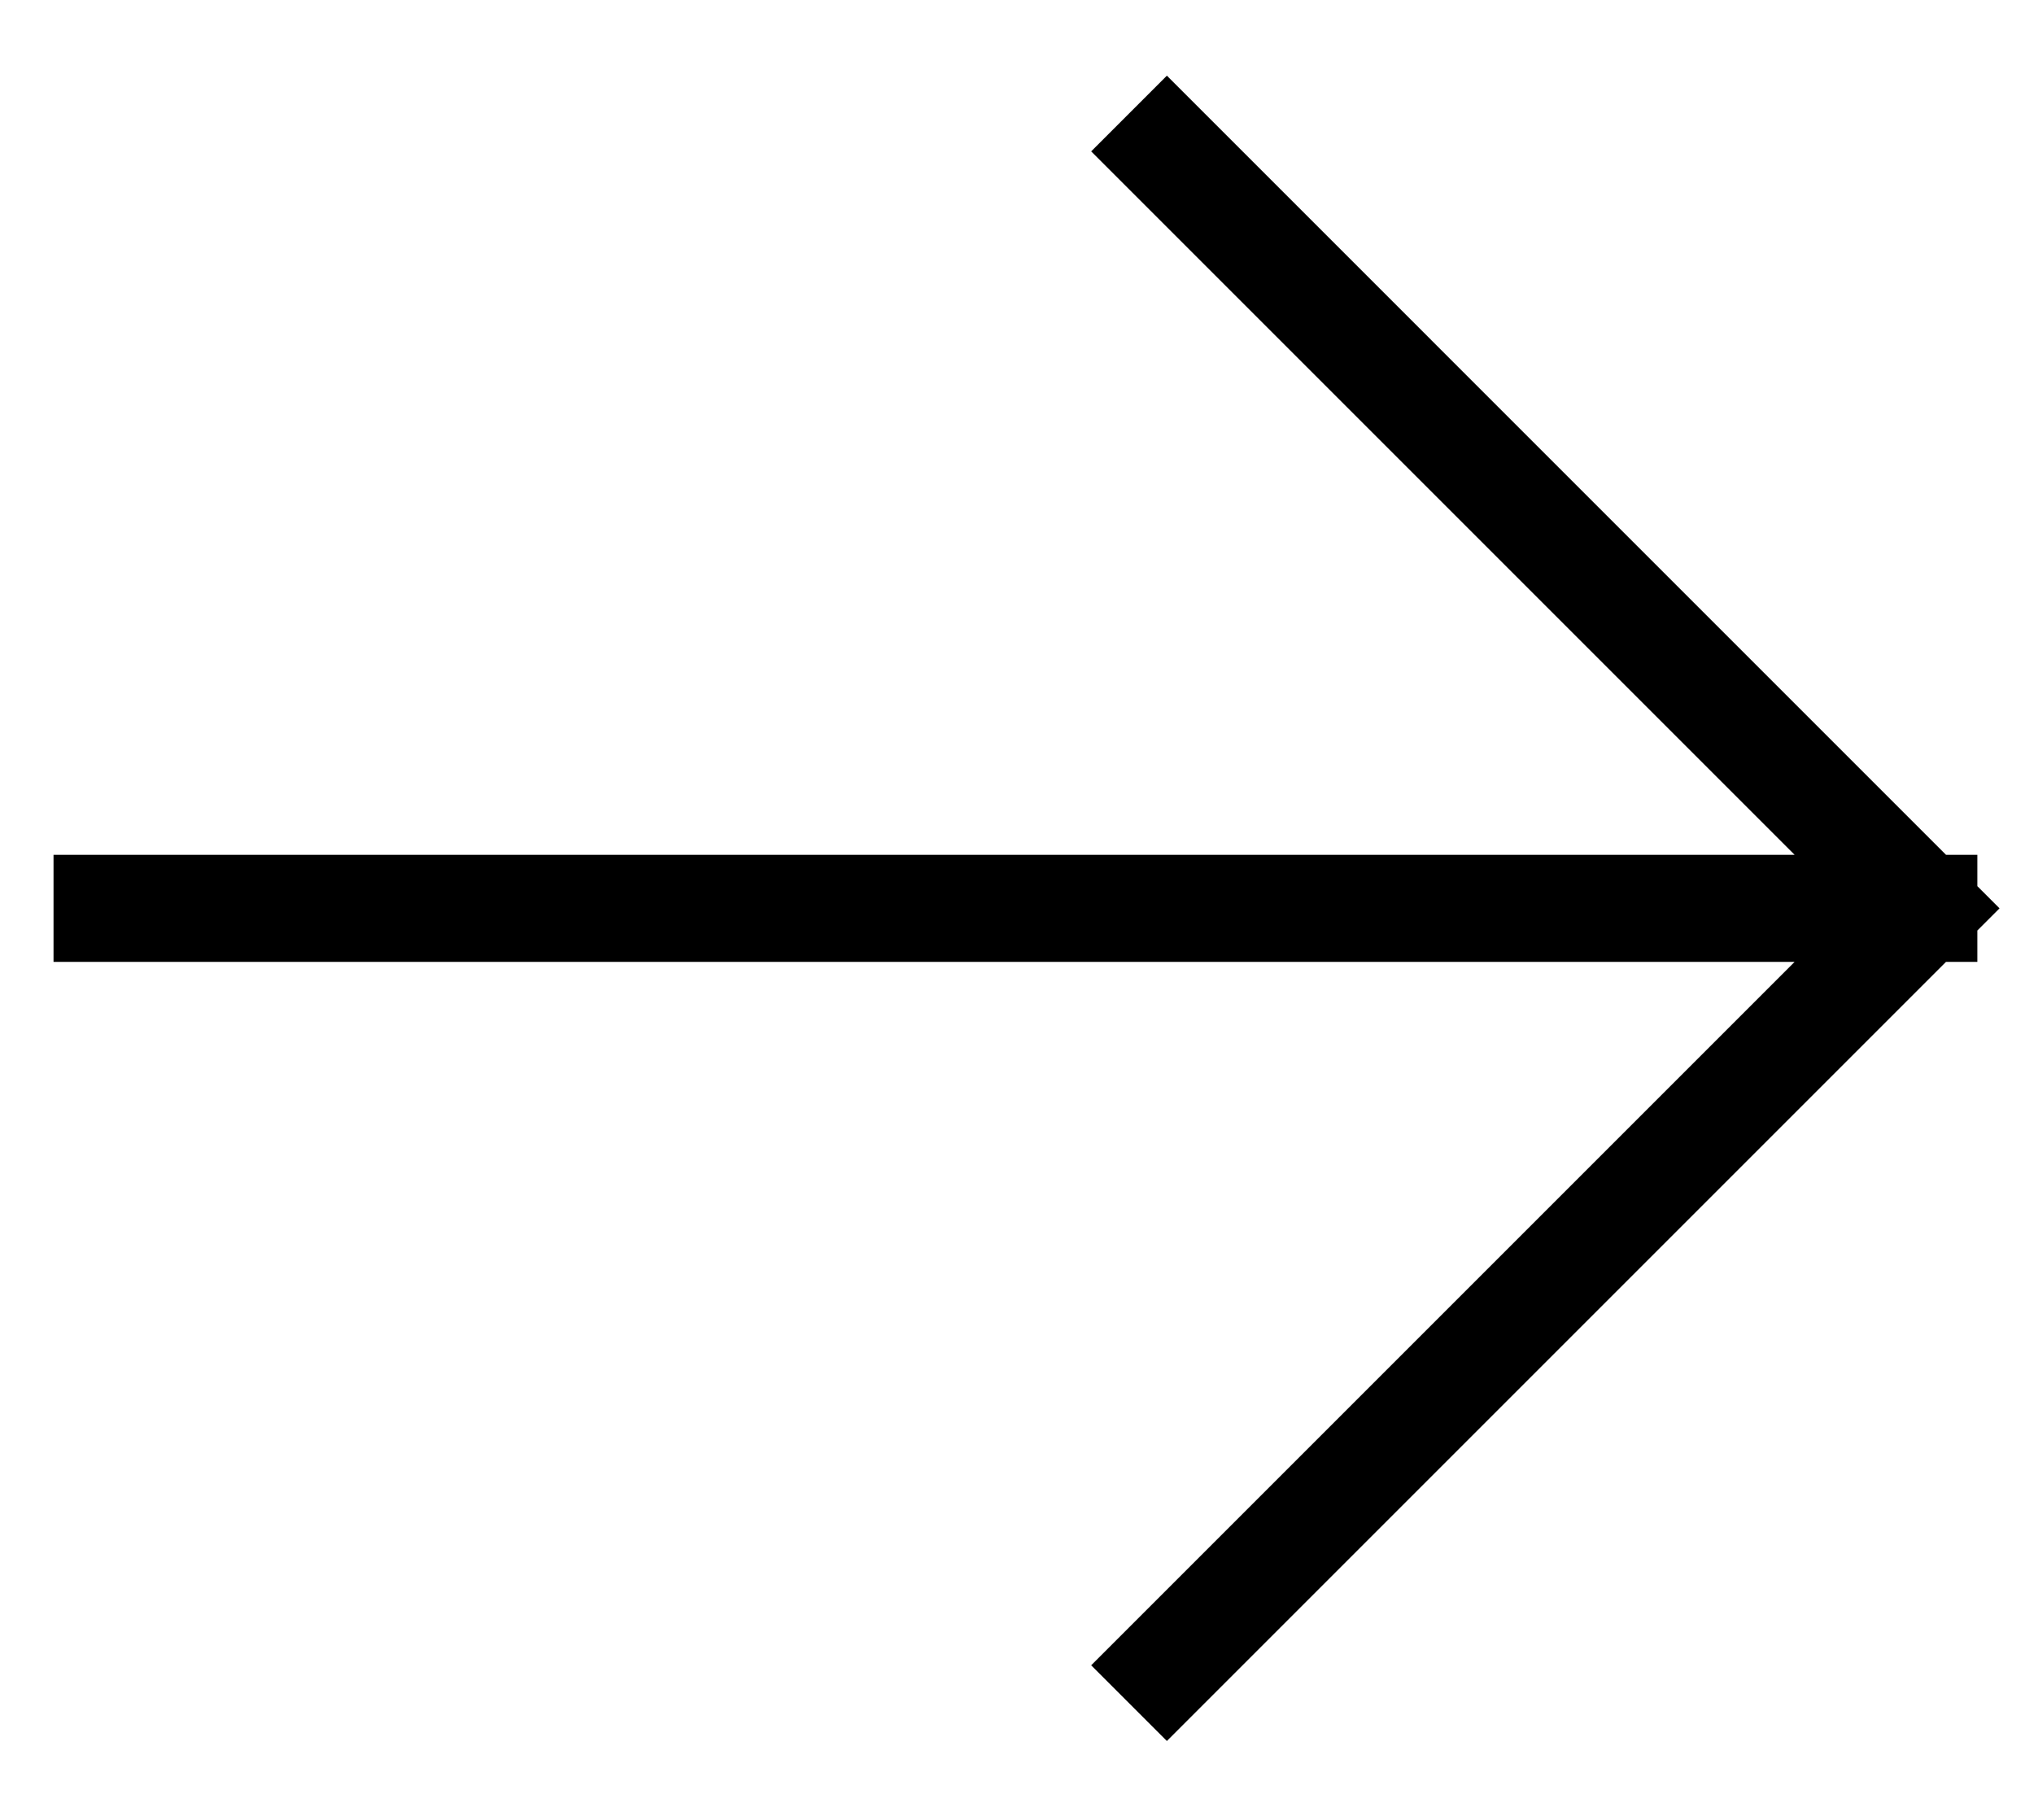
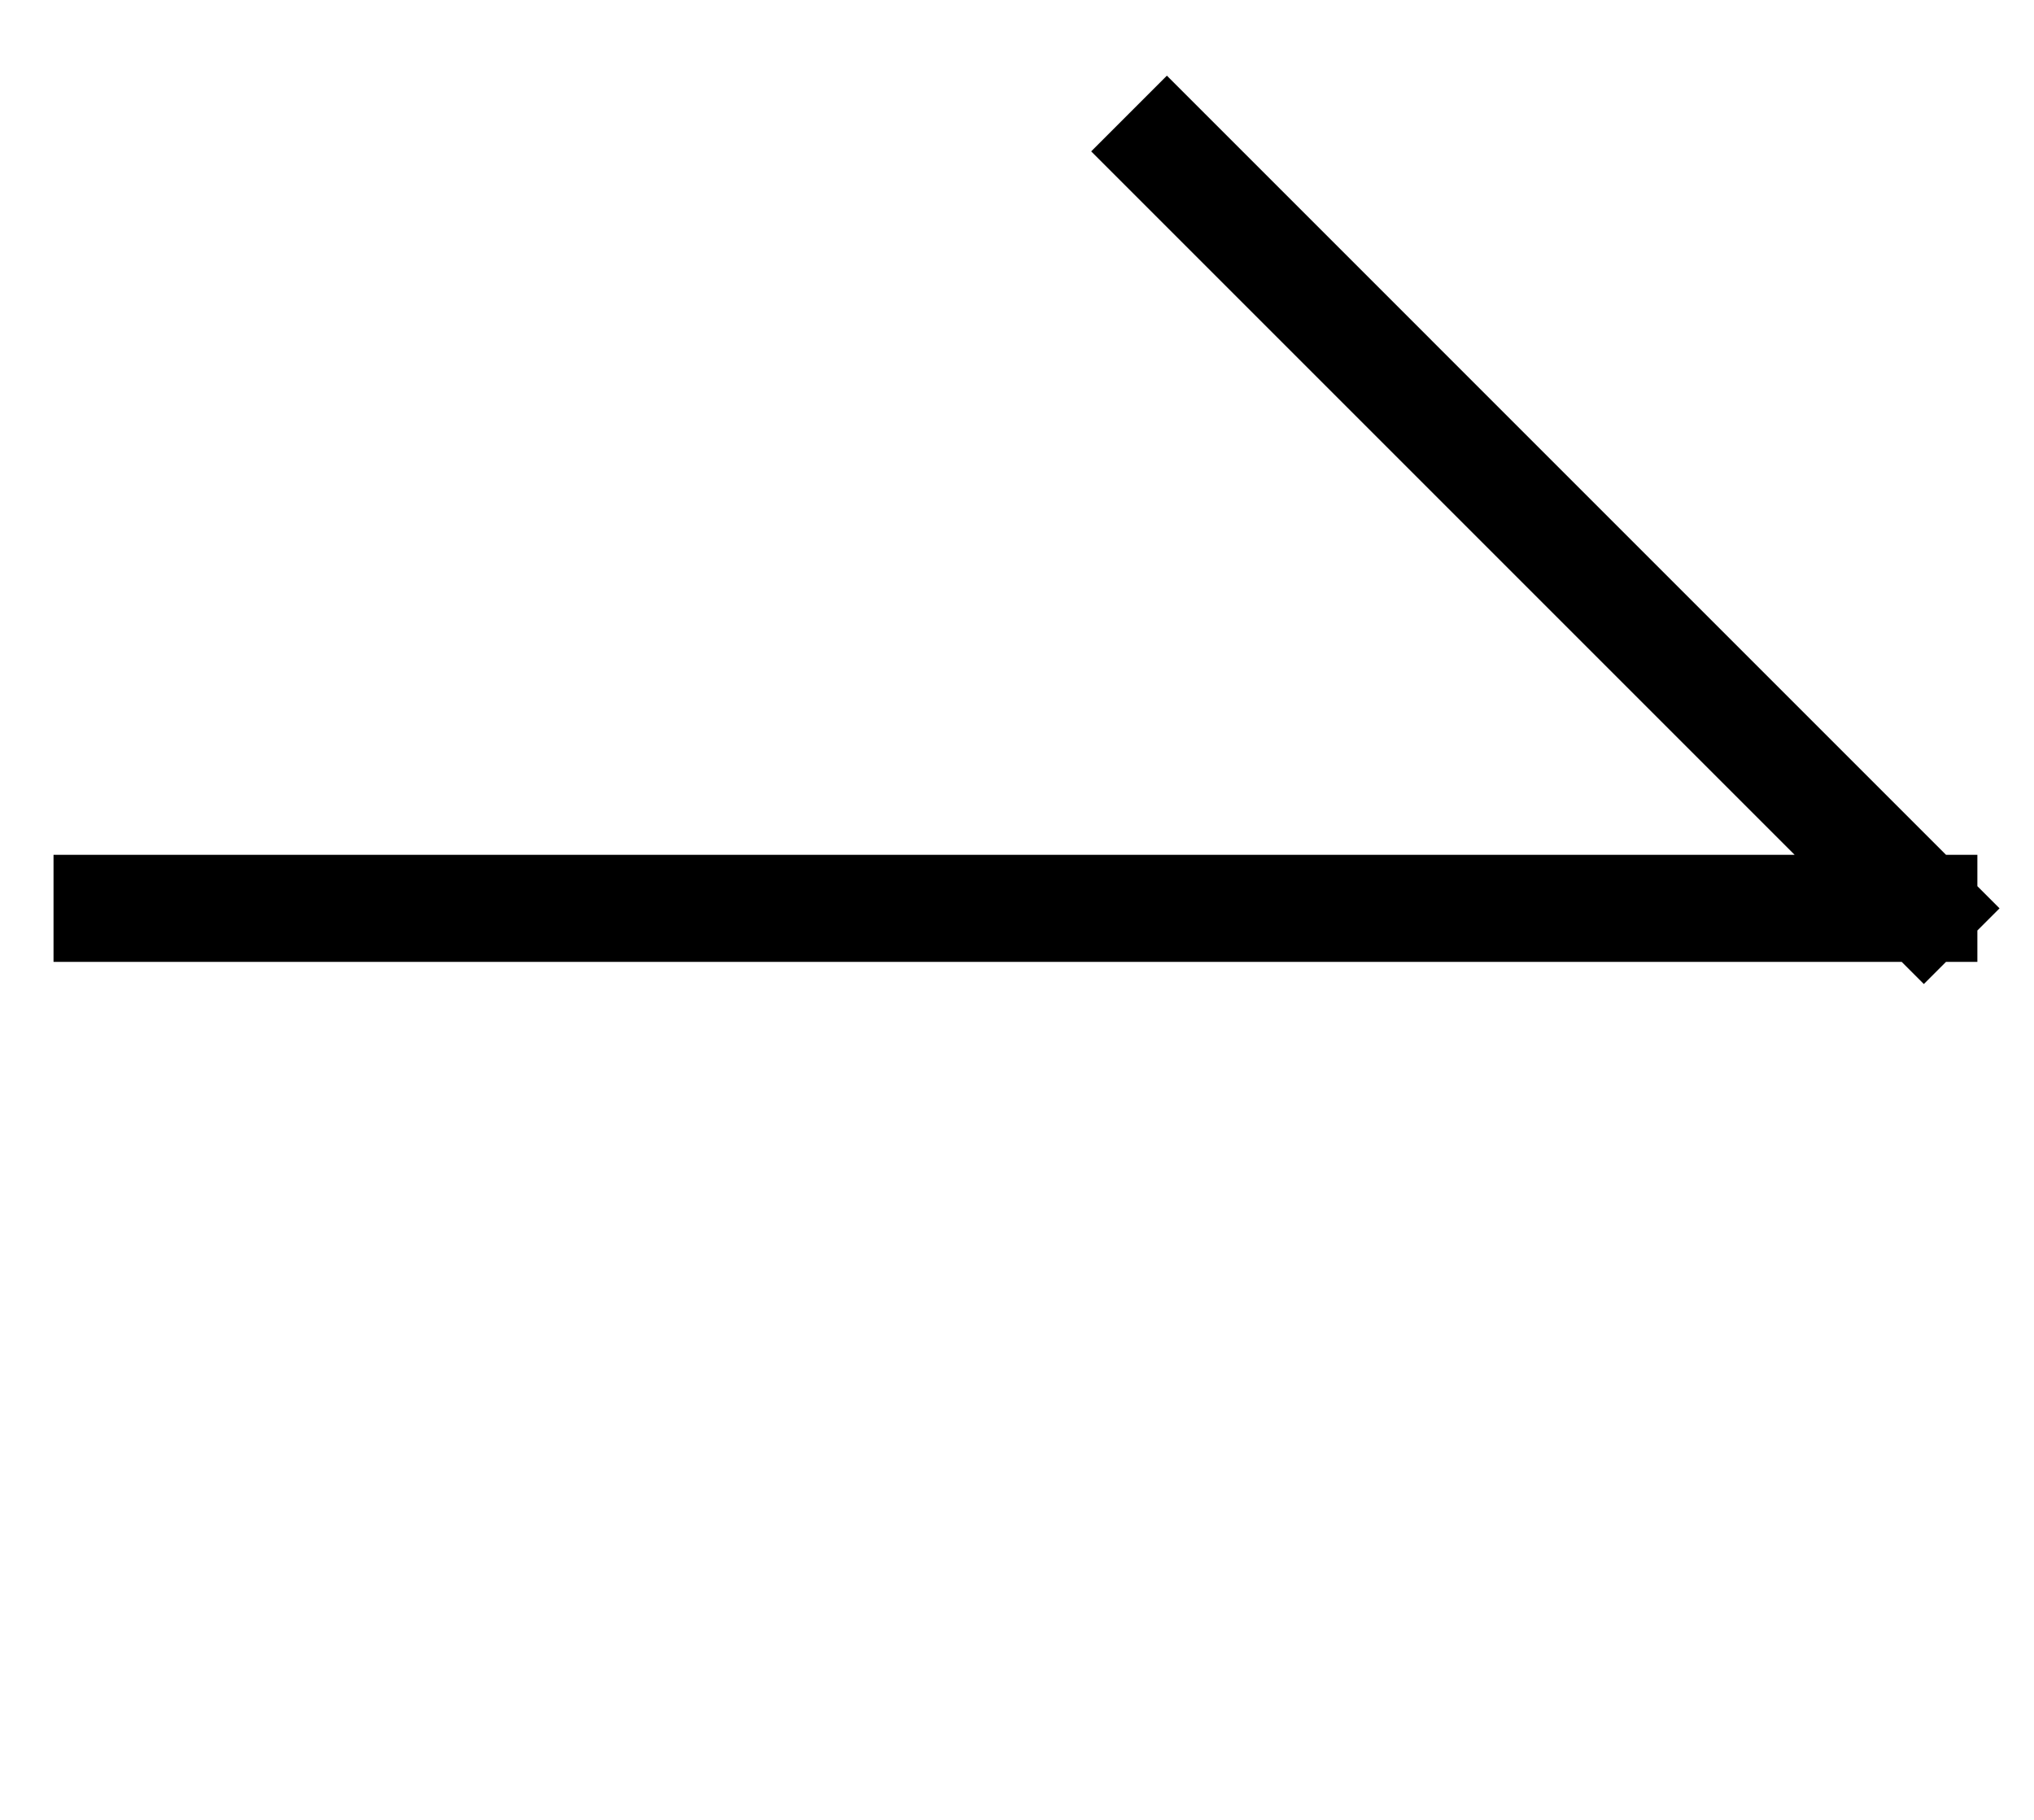
<svg xmlns="http://www.w3.org/2000/svg" width="19" height="17" viewBox="0 0 19 17" fill="none">
-   <path d="M17.971 8.485H1M17.971 8.485L10.9 1.414M17.971 8.485L10.9 15.556" stroke="black" stroke-linecap="square" />
+   <path d="M17.971 8.485H1M17.971 8.485L10.9 1.414M17.971 8.485" stroke="black" stroke-linecap="square" />
</svg>